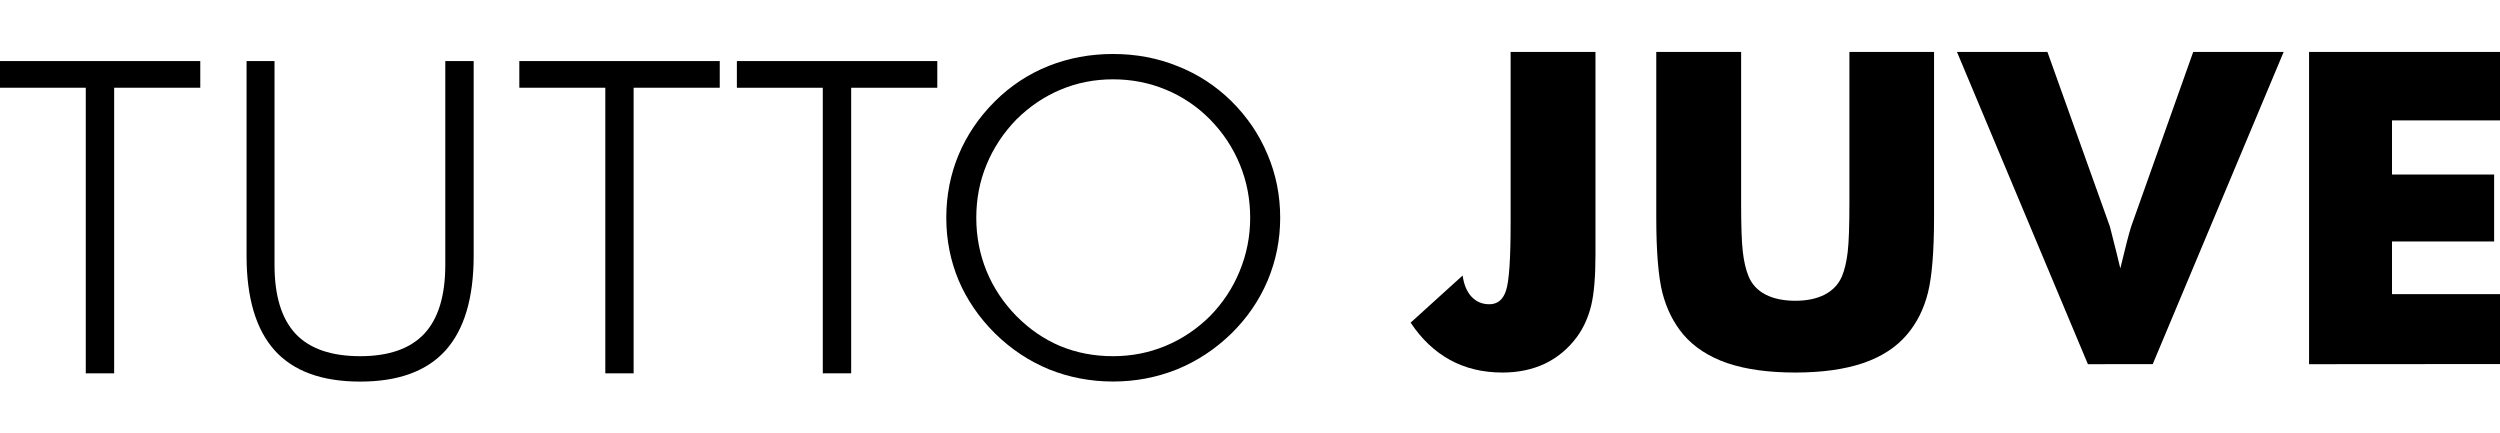
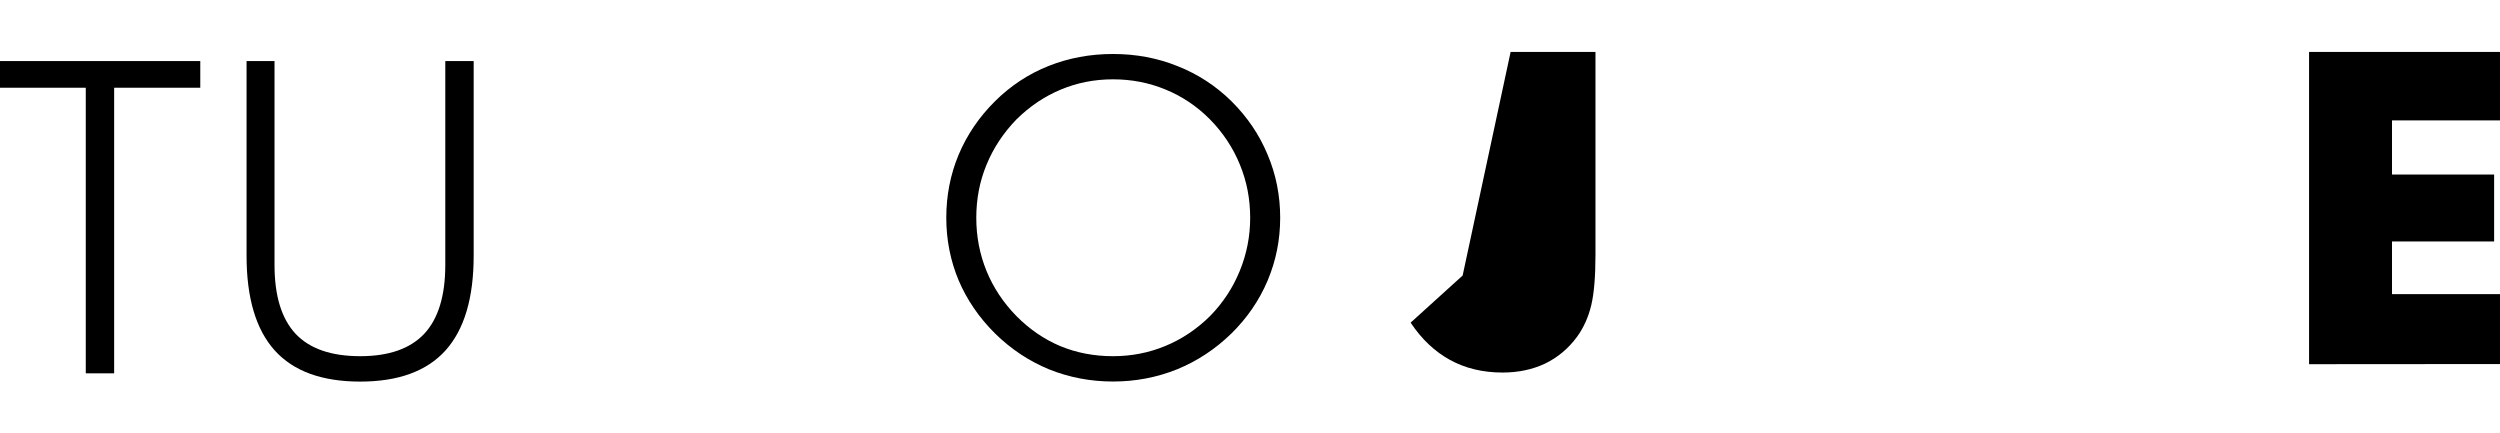
<svg xmlns="http://www.w3.org/2000/svg" xmlns:ns1="http://sodipodi.sourceforge.net/DTD/sodipodi-0.dtd" xmlns:ns2="http://www.inkscape.org/namespaces/inkscape" width="300" height="52" viewBox="0 0 79.375 13.758" version="1.1" id="svg2778" ns1:docname="mobile-dark.svg" ns2:version="0.92.4 (5da689c313, 2019-01-14)">
  <defs id="defs2772" />
  <ns1:namedview id="base" pagecolor="#ffffff" bordercolor="#666666" borderopacity="1.0" ns2:pageopacity="0.0" ns2:pageshadow="2" ns2:zoom="5.6568542" ns2:cx="129.56749" ns2:cy="19.286675" ns2:document-units="mm" ns2:current-layer="layer1" showgrid="false" ns2:pagecheckerboard="true" units="px" fit-margin-top="0" fit-margin-left="0" fit-margin-right="0" fit-margin-bottom="0" ns2:window-width="2560" ns2:window-height="1017" ns2:window-x="-8" ns2:window-y="-8" ns2:window-maximized="1" />
  <g ns2:label="Livello 1" ns2:groupmode="layer" id="layer1" transform="translate(1.15842e-6,-282.124)">
    <g style="display:inline;fill:#000000;fill-opacity:1;stroke:none;stroke-width:0.265;stroke-linecap:round;stroke-linejoin:round;stroke-miterlimit:4;stroke-dasharray:none;stroke-opacity:1;paint-order:stroke markers fill" id="g3417" transform="matrix(2.247,0,0,2.247,25.4,264.66)">
      <path ns2:connector-curvature="0" id="path2029-3" style="font-style:normal;font-variant:normal;font-weight:normal;font-stretch:normal;font-size:6.171px;line-height:0.75;font-family:'Futura Lt BT';-inkscape-font-specification:'Futura Lt BT';text-align:center;letter-spacing:0px;word-spacing:0px;text-anchor:middle;fill:#000000;fill-opacity:1;stroke:none;stroke-width:0.265;stroke-linecap:round;stroke-linejoin:round;stroke-miterlimit:4;stroke-dasharray:none;stroke-opacity:1;paint-order:stroke markers fill" d="M -10.092,13.047 V 9.012 h -1.214 V 8.635 h 2.832 v 0.377 h -1.217 v 4.035 z" />
      <path ns2:connector-curvature="0" id="path2031-6" style="font-style:normal;font-variant:normal;font-weight:normal;font-stretch:normal;font-size:6.171px;line-height:0.75;font-family:'Futura Lt BT';-inkscape-font-specification:'Futura Lt BT';text-align:center;letter-spacing:0px;word-spacing:0px;text-anchor:middle;fill:#000000;fill-opacity:1;stroke:none;stroke-width:0.265;stroke-linecap:round;stroke-linejoin:round;stroke-miterlimit:4;stroke-dasharray:none;stroke-opacity:1;paint-order:stroke markers fill" d="m -7.82,8.635 h 0.395 v 2.881 q 0,0.654 0.298,0.973 0.298,0.316 0.913,0.316 0.606,0 0.904,-0.316 0.298,-0.319 0.298,-0.973 V 8.635 h 0.401 v 2.751 q 0,0.895 -0.398,1.338 -0.398,0.44 -1.205,0.44 -0.811,0 -1.208,-0.44 -0.398,-0.443 -0.398,-1.338 z" />
-       <path ns2:connector-curvature="0" id="path2033-3" style="font-style:normal;font-variant:normal;font-weight:normal;font-stretch:normal;font-size:6.171px;line-height:0.75;font-family:'Futura Lt BT';-inkscape-font-specification:'Futura Lt BT';text-align:center;letter-spacing:0px;word-spacing:0px;text-anchor:middle;fill:#000000;fill-opacity:1;stroke:none;stroke-width:0.265;stroke-linecap:round;stroke-linejoin:round;stroke-miterlimit:4;stroke-dasharray:none;stroke-opacity:1;paint-order:stroke markers fill" d="M -2.751,13.047 V 9.012 H -3.966 V 8.635 h 2.832 v 0.377 h -1.217 v 4.035 z" />
-       <path ns2:connector-curvature="0" id="path2035-3" style="font-style:normal;font-variant:normal;font-weight:normal;font-stretch:normal;font-size:6.171px;line-height:0.75;font-family:'Futura Lt BT';-inkscape-font-specification:'Futura Lt BT';text-align:center;letter-spacing:0px;word-spacing:0px;text-anchor:middle;fill:#000000;fill-opacity:1;stroke:none;stroke-width:0.265;stroke-linecap:round;stroke-linejoin:round;stroke-miterlimit:4;stroke-dasharray:none;stroke-opacity:1;paint-order:stroke markers fill" d="M 0.322,13.047 V 9.012 h -1.214 V 8.635 H 1.94 V 9.012 H 0.723 v 4.035 z" />
      <path ns2:connector-curvature="0" id="path2037-7" style="font-style:normal;font-variant:normal;font-weight:normal;font-stretch:normal;font-size:6.171px;line-height:0.75;font-family:'Futura Lt BT';-inkscape-font-specification:'Futura Lt BT';text-align:center;letter-spacing:0px;word-spacing:0px;text-anchor:middle;fill:#000000;fill-opacity:1;stroke:none;stroke-width:0.265;stroke-linecap:round;stroke-linejoin:round;stroke-miterlimit:4;stroke-dasharray:none;stroke-opacity:1;paint-order:stroke markers fill" d="m 4.423,12.805 q 0.392,0 0.741,-0.145 0.35,-0.145 0.63,-0.422 0.274,-0.28 0.419,-0.636 0.148,-0.359 0.148,-0.753 0,-0.398 -0.145,-0.75 -0.145,-0.356 -0.422,-0.639 -0.274,-0.277 -0.627,-0.422 -0.35,-0.145 -0.744,-0.145 -0.392,0 -0.738,0.145 -0.347,0.145 -0.627,0.422 -0.277,0.286 -0.422,0.639 -0.145,0.35 -0.145,0.75 0,0.398 0.145,0.753 0.145,0.353 0.422,0.636 0.277,0.28 0.621,0.425 0.344,0.142 0.744,0.142 z m 2.362,-1.956 q 0,0.467 -0.178,0.889 -0.178,0.419 -0.512,0.747 -0.34,0.331 -0.768,0.506 -0.428,0.172 -0.904,0.172 -0.476,0 -0.904,-0.172 -0.425,-0.175 -0.762,-0.506 -0.337,-0.334 -0.515,-0.75 -0.175,-0.419 -0.175,-0.886 0,-0.473 0.175,-0.892 0.178,-0.422 0.515,-0.756 0.331,-0.328 0.756,-0.497 0.425,-0.169 0.91,-0.169 0.488,0 0.913,0.172 0.428,0.169 0.759,0.494 0.337,0.334 0.512,0.756 0.178,0.419 0.178,0.892 z" />
-       <path ns2:connector-curvature="0" id="path2039-6" style="font-style:normal;font-variant:normal;font-weight:normal;font-stretch:normal;font-size:6.171px;line-height:0.75;font-family:'Futura Md BT';-inkscape-font-specification:'Futura Md BT';text-align:center;letter-spacing:0px;word-spacing:0px;text-anchor:middle;fill:#000000;fill-opacity:1;stroke:none;stroke-width:0.265;stroke-linecap:round;stroke-linejoin:round;stroke-miterlimit:4;stroke-dasharray:none;stroke-opacity:1;paint-order:stroke markers fill" d="m 10.041,8.506 h 1.199 v 2.863 q 0,0.467 -0.06,0.717 -0.06,0.25 -0.199,0.443 -0.184,0.25 -0.452,0.38 -0.268,0.127 -0.603,0.127 -0.416,0 -0.741,-0.178 -0.325,-0.178 -0.557,-0.527 l 0.735,-0.666 q 0.027,0.196 0.127,0.301 0.099,0.105 0.25,0.105 0.172,0 0.235,-0.19 0.066,-0.19 0.066,-0.949 z" />
-       <path ns2:connector-curvature="0" id="path2041-6" style="font-style:normal;font-variant:normal;font-weight:normal;font-stretch:normal;font-size:6.171px;line-height:0.75;font-family:'Futura Md BT';-inkscape-font-specification:'Futura Md BT';text-align:center;letter-spacing:0px;word-spacing:0px;text-anchor:middle;fill:#000000;fill-opacity:1;stroke:none;stroke-width:0.265;stroke-linecap:round;stroke-linejoin:round;stroke-miterlimit:4;stroke-dasharray:none;stroke-opacity:1;paint-order:stroke markers fill" d="m 12.099,8.506 h 1.199 v 2.145 q 0,0.473 0.024,0.681 0.024,0.205 0.081,0.344 0.069,0.169 0.241,0.259 0.172,0.087 0.419,0.087 0.247,0 0.416,-0.087 0.172,-0.09 0.244,-0.259 0.057,-0.139 0.081,-0.344 0.024,-0.208 0.024,-0.681 v -0.301 -1.844 h 1.196 v 2.332 q 0,0.726 -0.087,1.073 -0.087,0.344 -0.295,0.588 -0.226,0.268 -0.621,0.404 -0.395,0.133 -0.958,0.133 -0.566,0 -0.961,-0.133 -0.392,-0.136 -0.621,-0.404 -0.205,-0.244 -0.295,-0.588 -0.087,-0.347 -0.087,-1.073 v -0.458 z" />
-       <path ns2:connector-curvature="0" id="path2043-4" style="font-style:normal;font-variant:normal;font-weight:normal;font-stretch:normal;font-size:6.171px;line-height:0.75;font-family:'Futura Md BT';-inkscape-font-specification:'Futura Md BT';text-align:center;letter-spacing:0px;word-spacing:0px;text-anchor:middle;fill:#000000;fill-opacity:1;stroke:none;stroke-width:0.265;stroke-linecap:round;stroke-linejoin:round;stroke-miterlimit:4;stroke-dasharray:none;stroke-opacity:1;paint-order:stroke markers fill" d="M 18.198,12.918 16.348,8.506 h 1.278 l 0.883,2.468 q 0.012,0.039 0.048,0.19 0.039,0.148 0.099,0.401 0.048,-0.202 0.09,-0.365 0.042,-0.163 0.063,-0.226 l 0.877,-2.468 h 1.278 l -1.85,4.411 z" />
+       <path ns2:connector-curvature="0" id="path2039-6" style="font-style:normal;font-variant:normal;font-weight:normal;font-stretch:normal;font-size:6.171px;line-height:0.75;font-family:'Futura Md BT';-inkscape-font-specification:'Futura Md BT';text-align:center;letter-spacing:0px;word-spacing:0px;text-anchor:middle;fill:#000000;fill-opacity:1;stroke:none;stroke-width:0.265;stroke-linecap:round;stroke-linejoin:round;stroke-miterlimit:4;stroke-dasharray:none;stroke-opacity:1;paint-order:stroke markers fill" d="m 10.041,8.506 h 1.199 v 2.863 q 0,0.467 -0.06,0.717 -0.06,0.25 -0.199,0.443 -0.184,0.25 -0.452,0.38 -0.268,0.127 -0.603,0.127 -0.416,0 -0.741,-0.178 -0.325,-0.178 -0.557,-0.527 l 0.735,-0.666 z" />
      <path ns2:connector-curvature="0" id="path2045-8" style="font-style:normal;font-variant:normal;font-weight:normal;font-stretch:normal;font-size:6.171px;line-height:0.75;font-family:'Futura Md BT';-inkscape-font-specification:'Futura Md BT';text-align:center;letter-spacing:0px;word-spacing:0px;text-anchor:middle;fill:#000000;fill-opacity:1;stroke:none;stroke-width:0.265;stroke-linecap:round;stroke-linejoin:round;stroke-miterlimit:4;stroke-dasharray:none;stroke-opacity:1;paint-order:stroke markers fill" d="M 21.323,12.918 V 8.506 h 2.703 v 0.967 h -1.531 v 0.765 h 1.443 v 0.946 h -1.443 v 0.744 h 1.531 v 0.988 z" />
    </g>
  </g>
</svg>